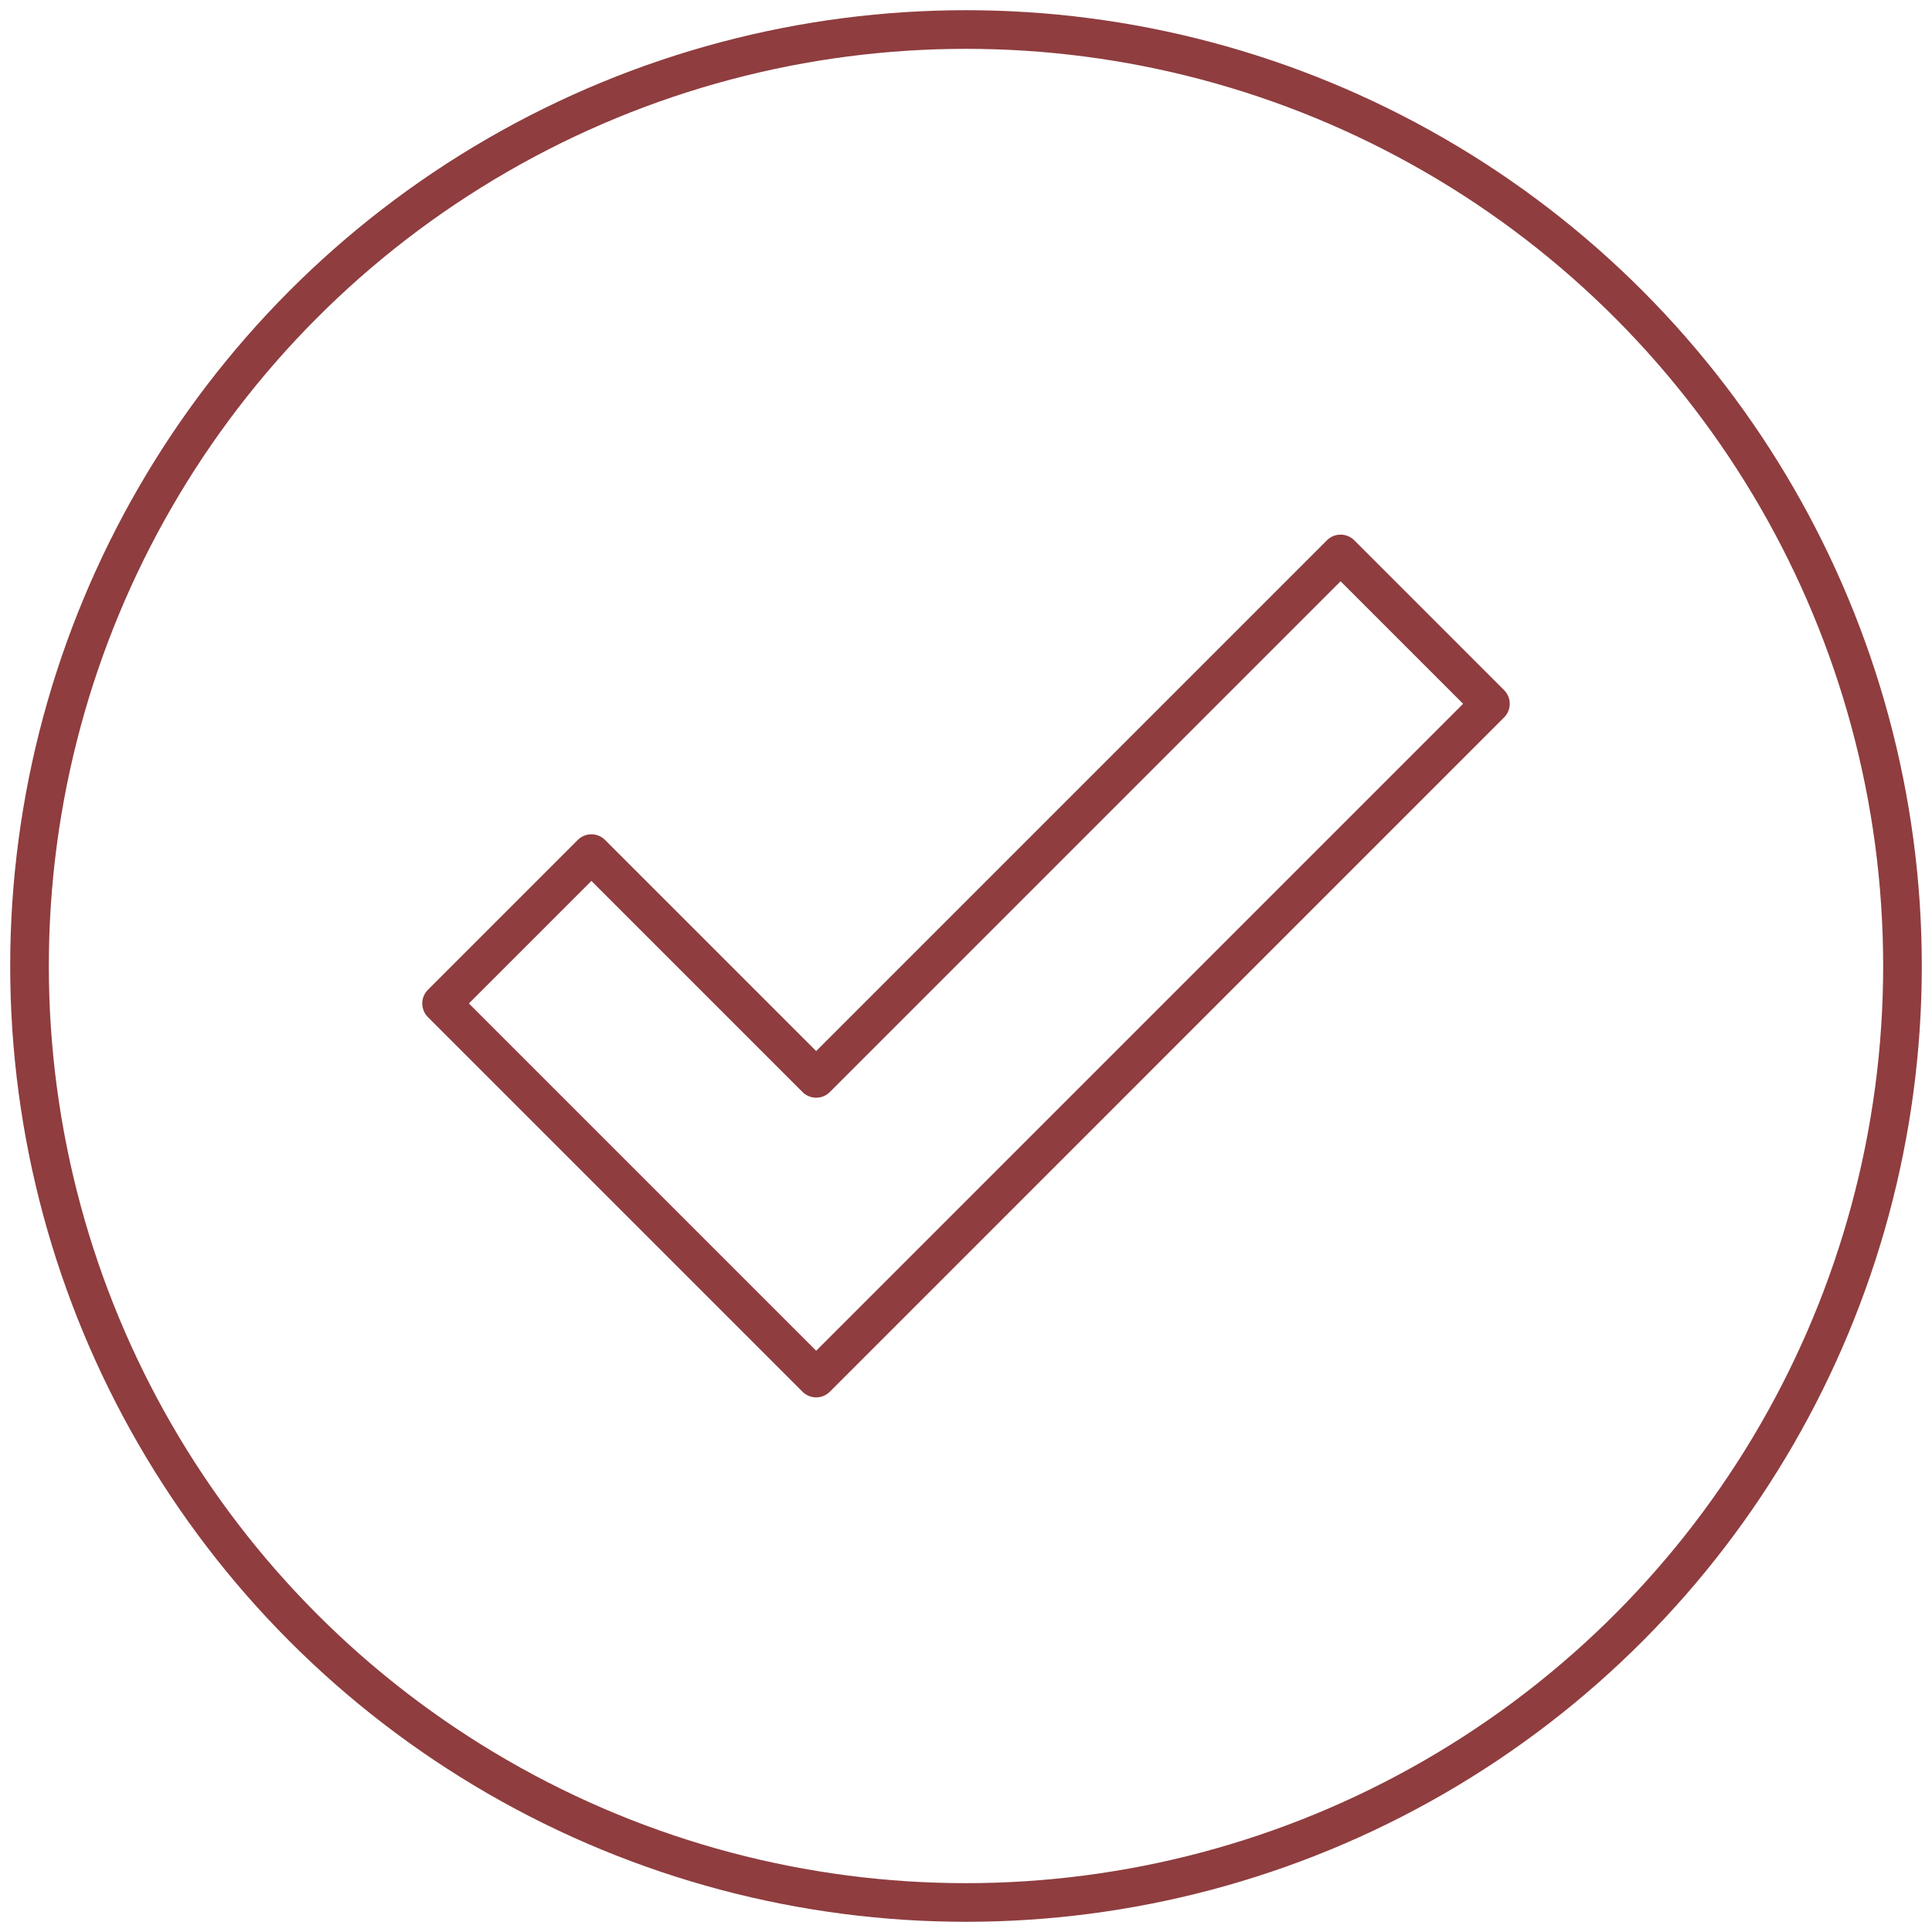
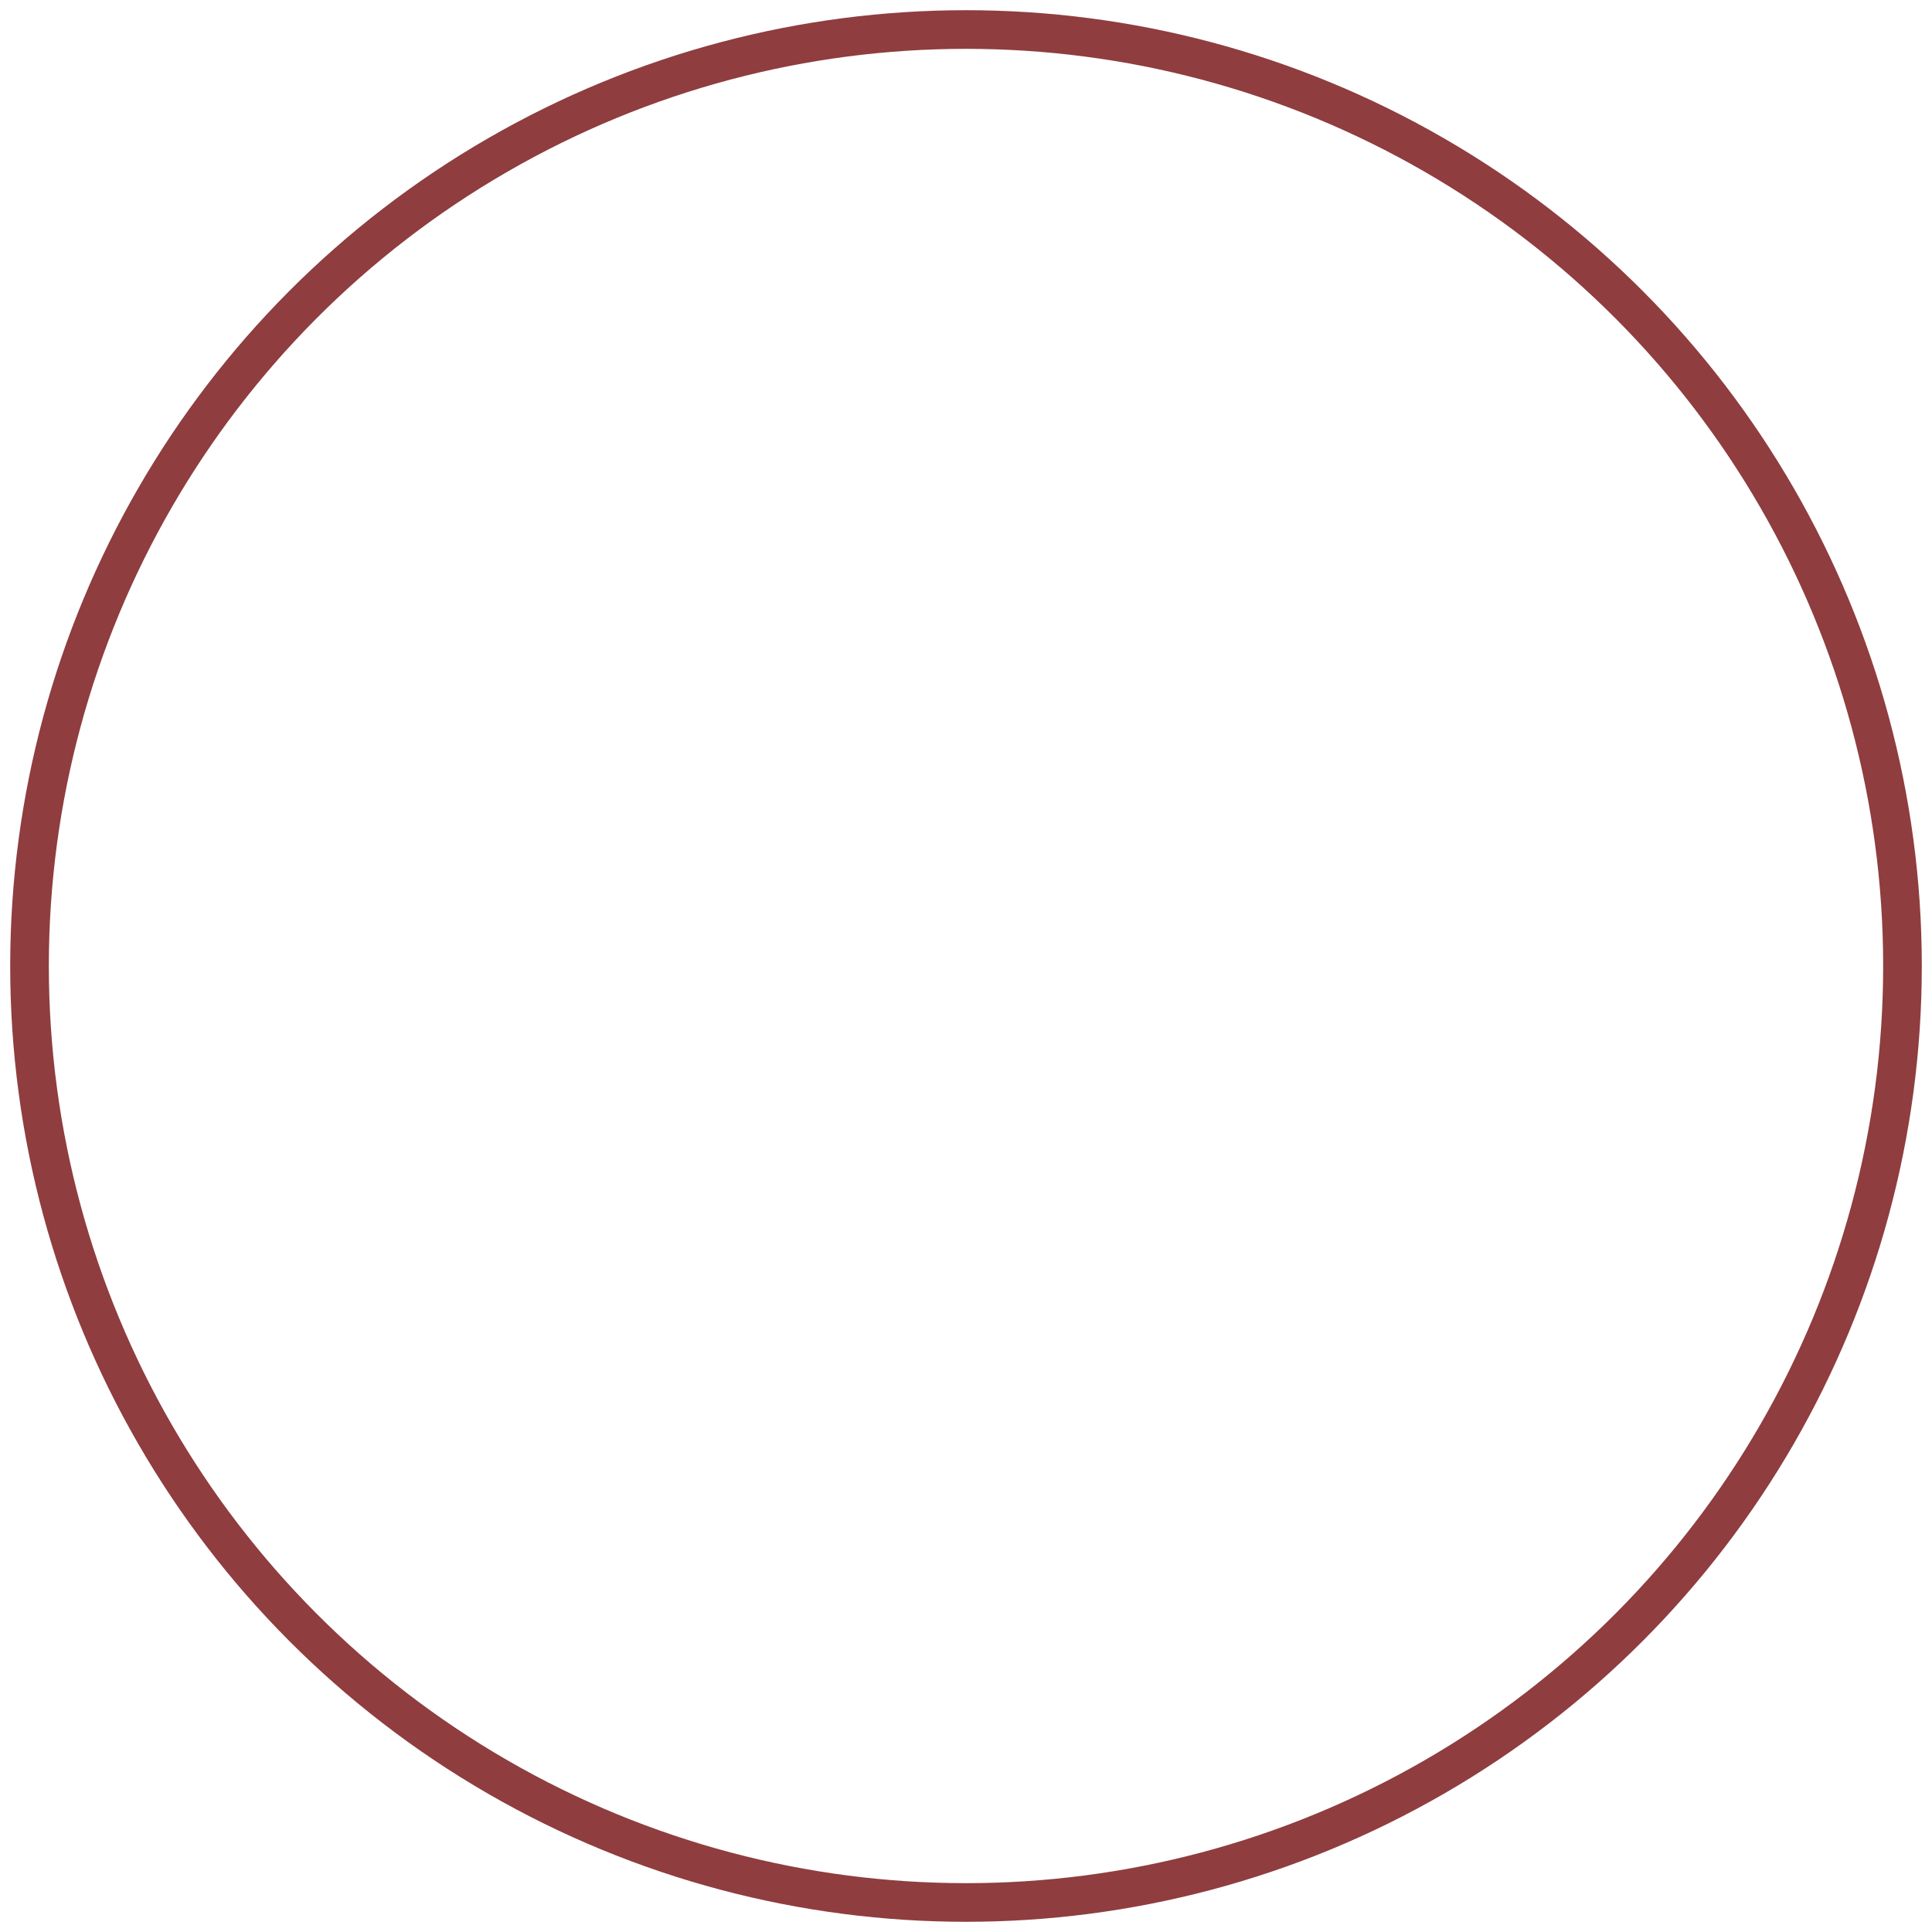
<svg xmlns="http://www.w3.org/2000/svg" id="a" viewBox="0 0 100 100">
  <defs>
    <style>.b{fill:none;stroke:#8f3d3f;stroke-linecap:round;stroke-linejoin:round;stroke-width:2px;}</style>
  </defs>
-   <polygon class="b" points="42.245 55.817 30.611 44.183 22.856 51.939 42.245 71.328 77.144 36.428 69.389 28.672 42.245 55.817" />
  <circle class="b" cx="50" cy="50" r="48.472" />
</svg>